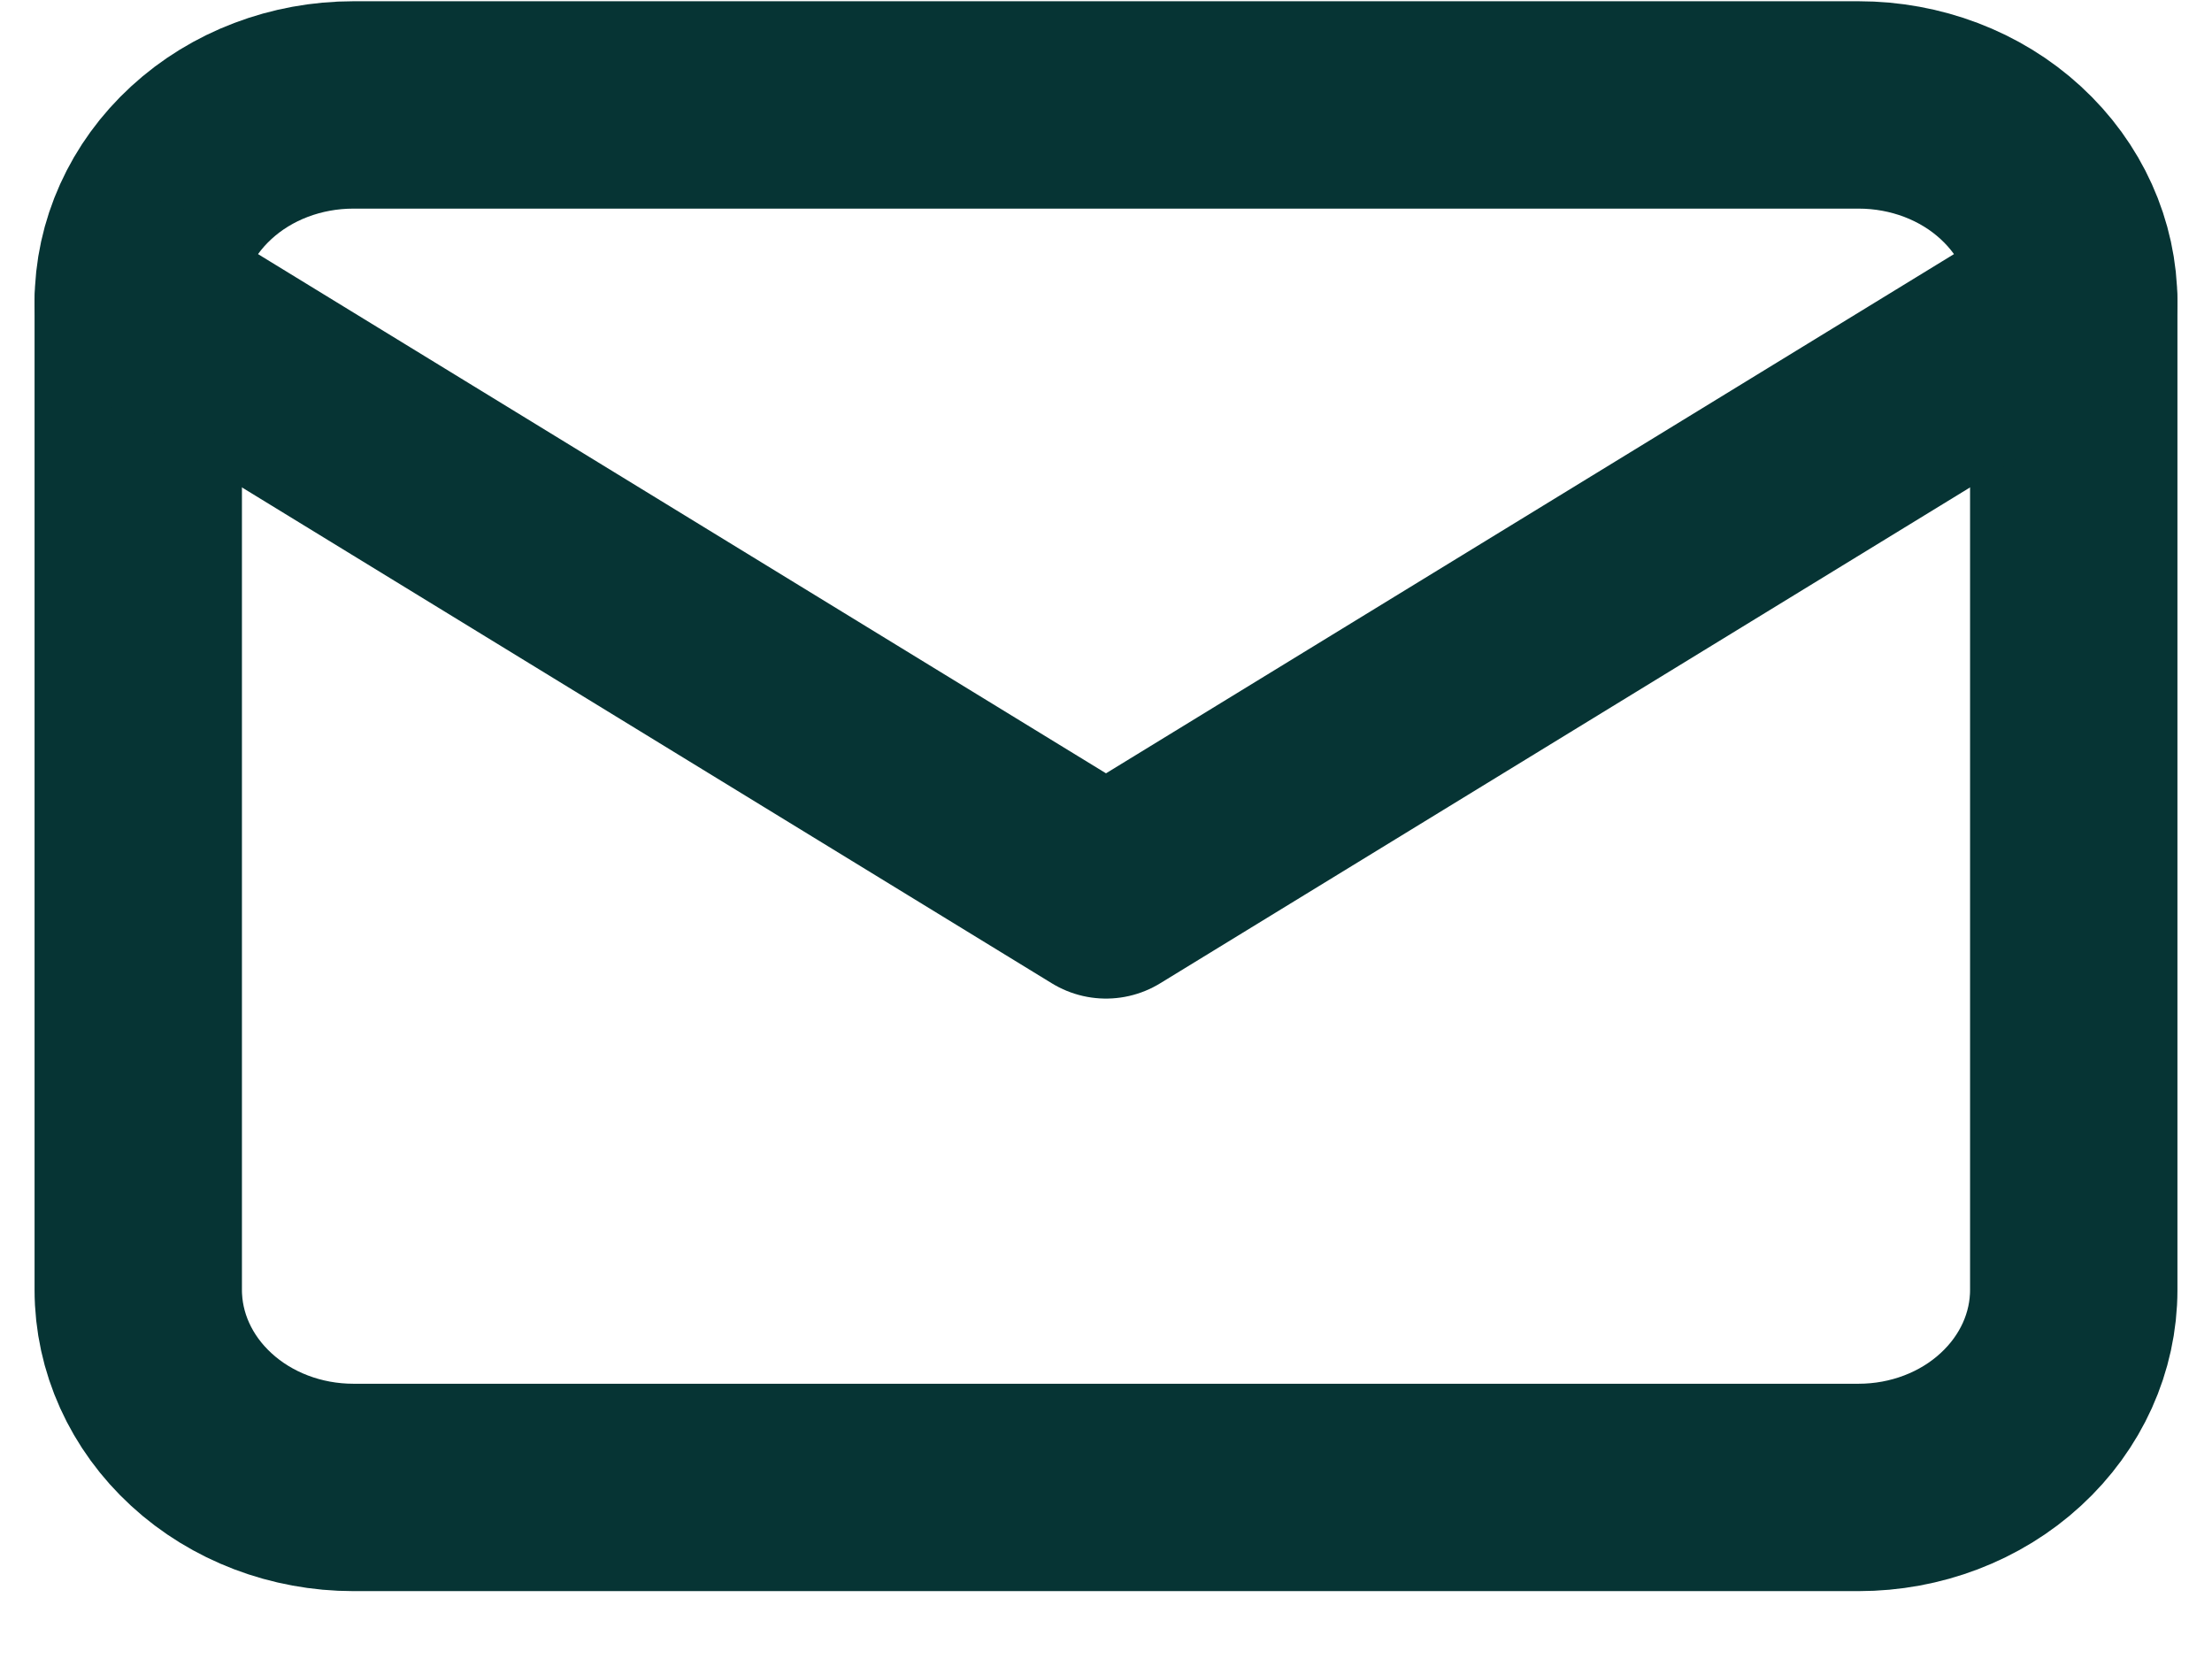
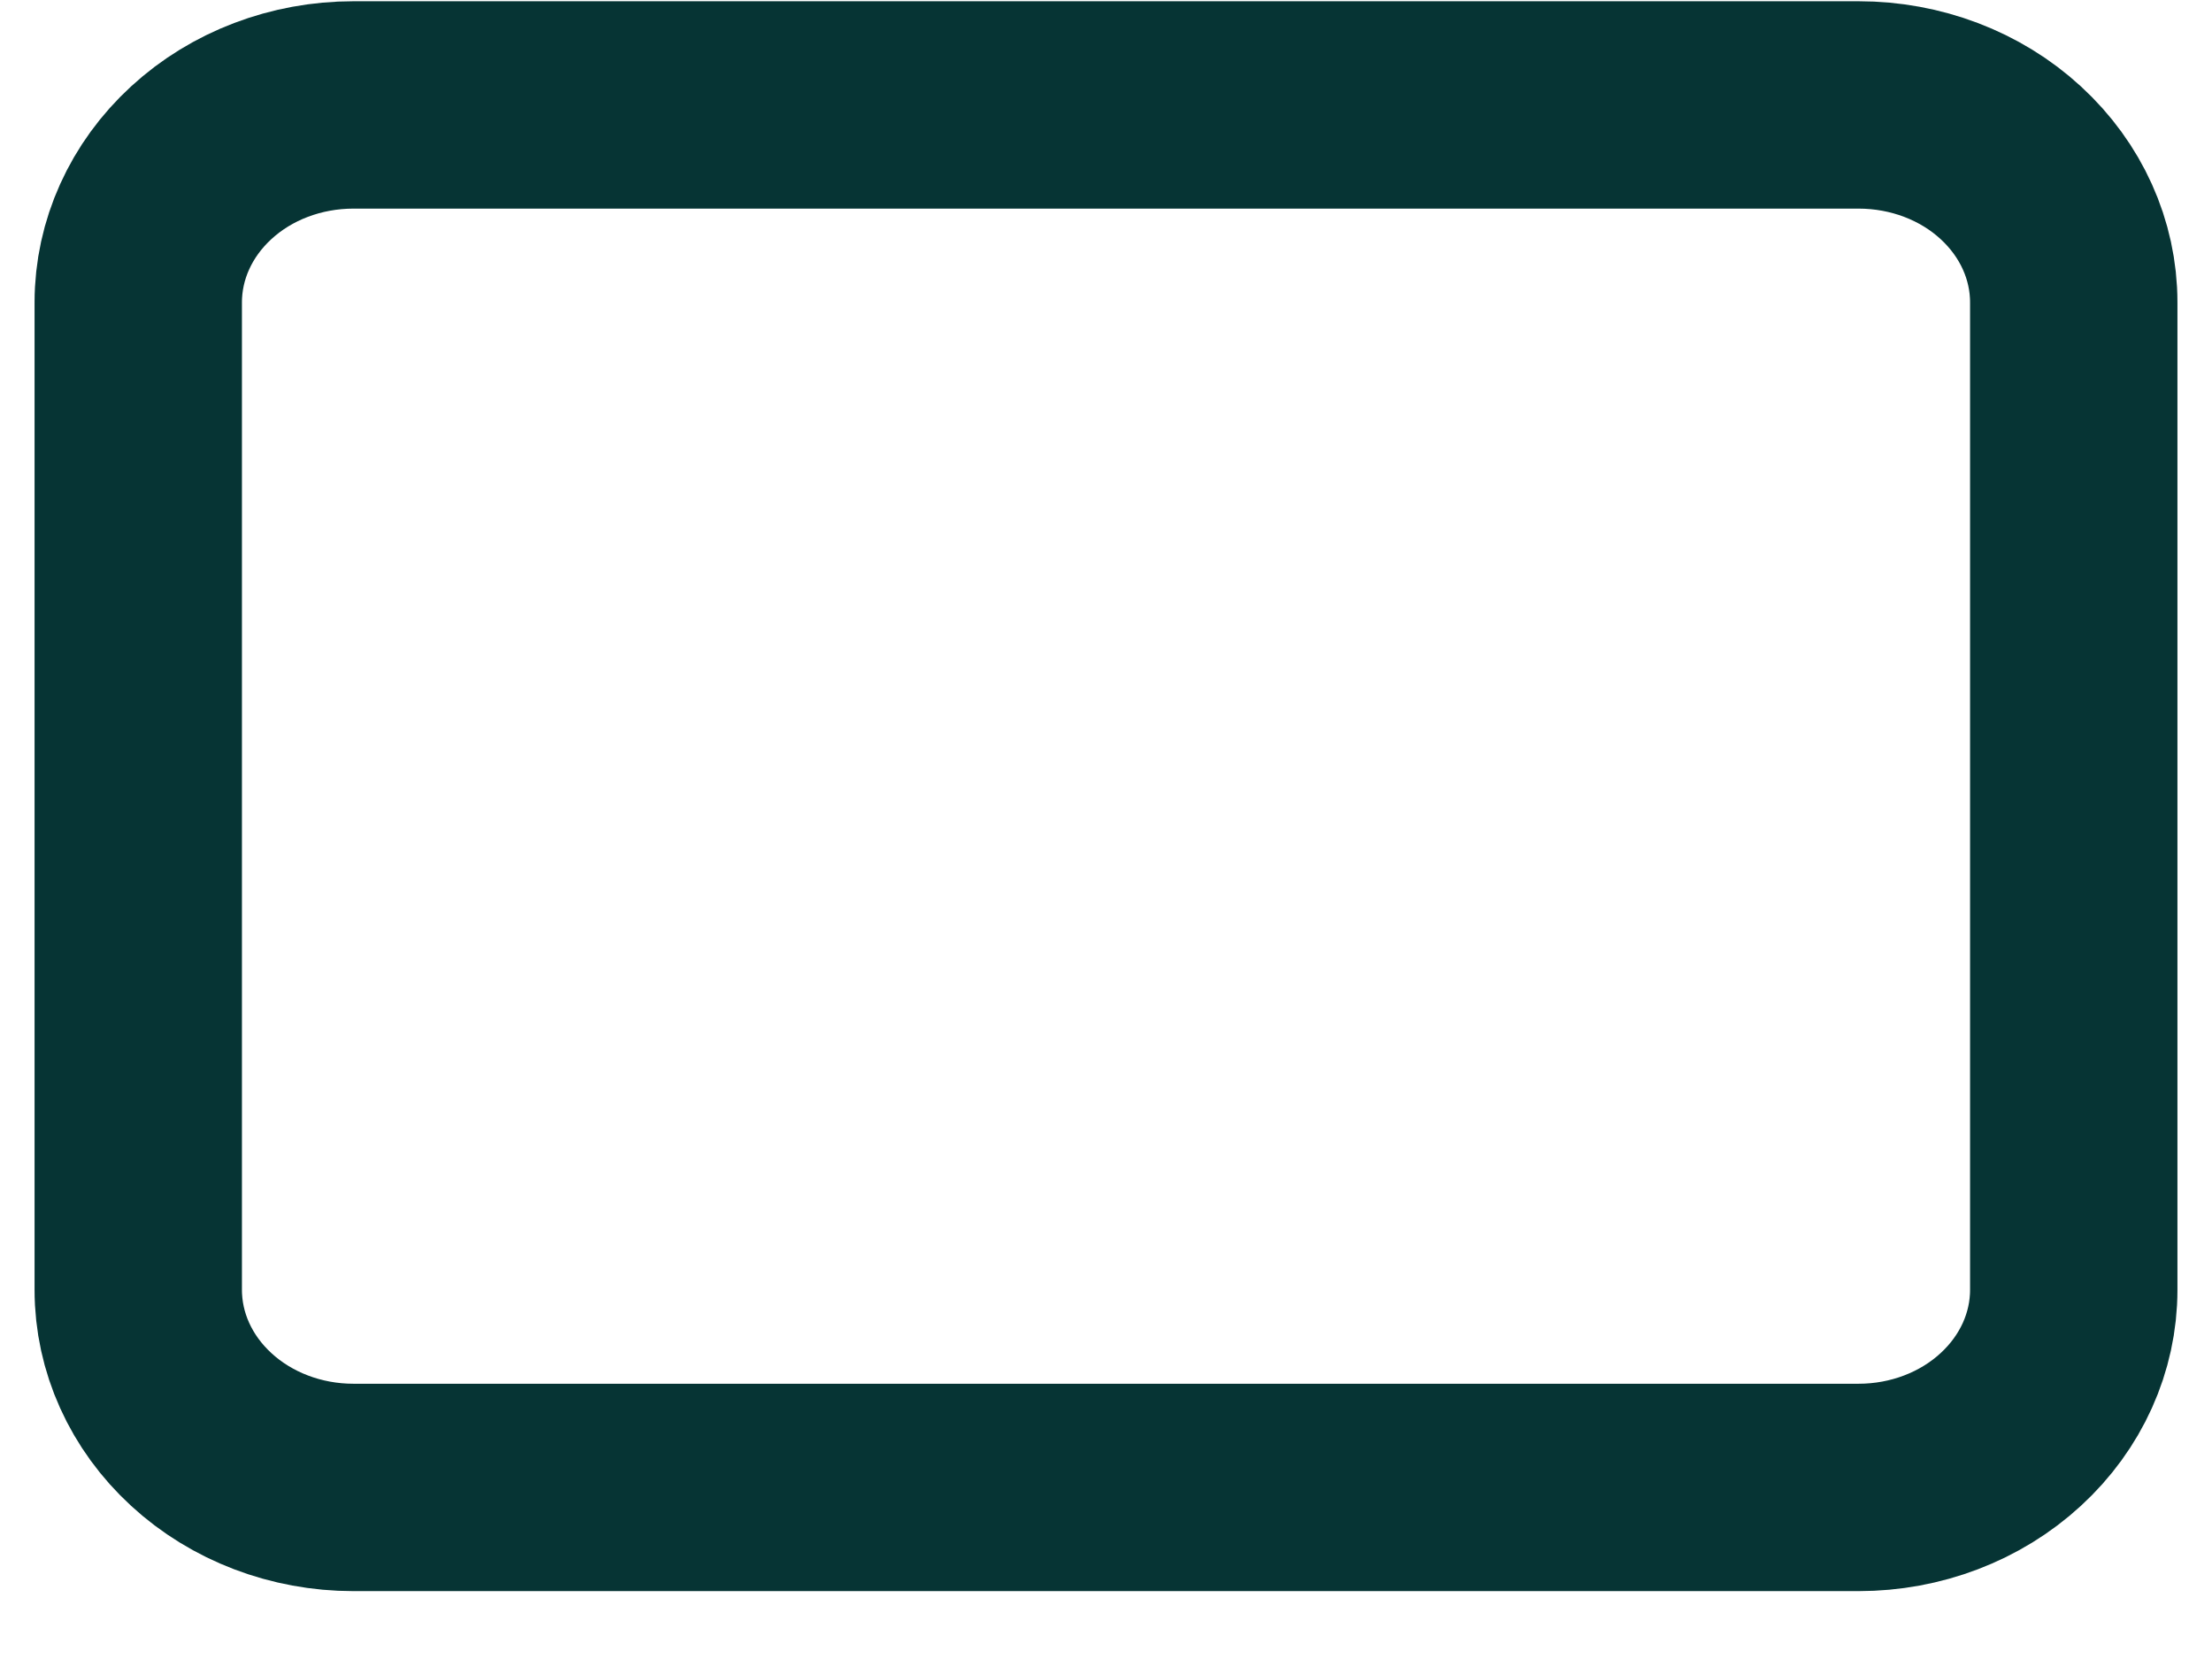
<svg xmlns="http://www.w3.org/2000/svg" width="16" height="12" viewBox="0 0 16 12" fill="none">
  <g id="Group">
    <path id="Vector" d="M1 2.187C1 1.808 1.164 1.445 1.456 1.177C1.747 0.909 2.143 0.759 2.556 0.759H13.444C13.857 0.759 14.253 0.909 14.544 1.177C14.836 1.445 15 1.808 15 2.187V9.33C15 9.709 14.836 10.072 14.544 10.34C14.253 10.608 13.857 10.759 13.444 10.759H2.556C2.143 10.759 1.747 10.608 1.456 10.34C1.164 10.072 1 9.709 1 9.33V2.187Z" stroke="#063434" stroke-width="1.5" stroke-linecap="round" stroke-linejoin="round" />
-     <path id="Vector_2" d="M1 2.187L8 6.473L15 2.187" stroke="#063434" stroke-width="1.5" stroke-linecap="round" stroke-linejoin="round" />
  </g>
</svg>